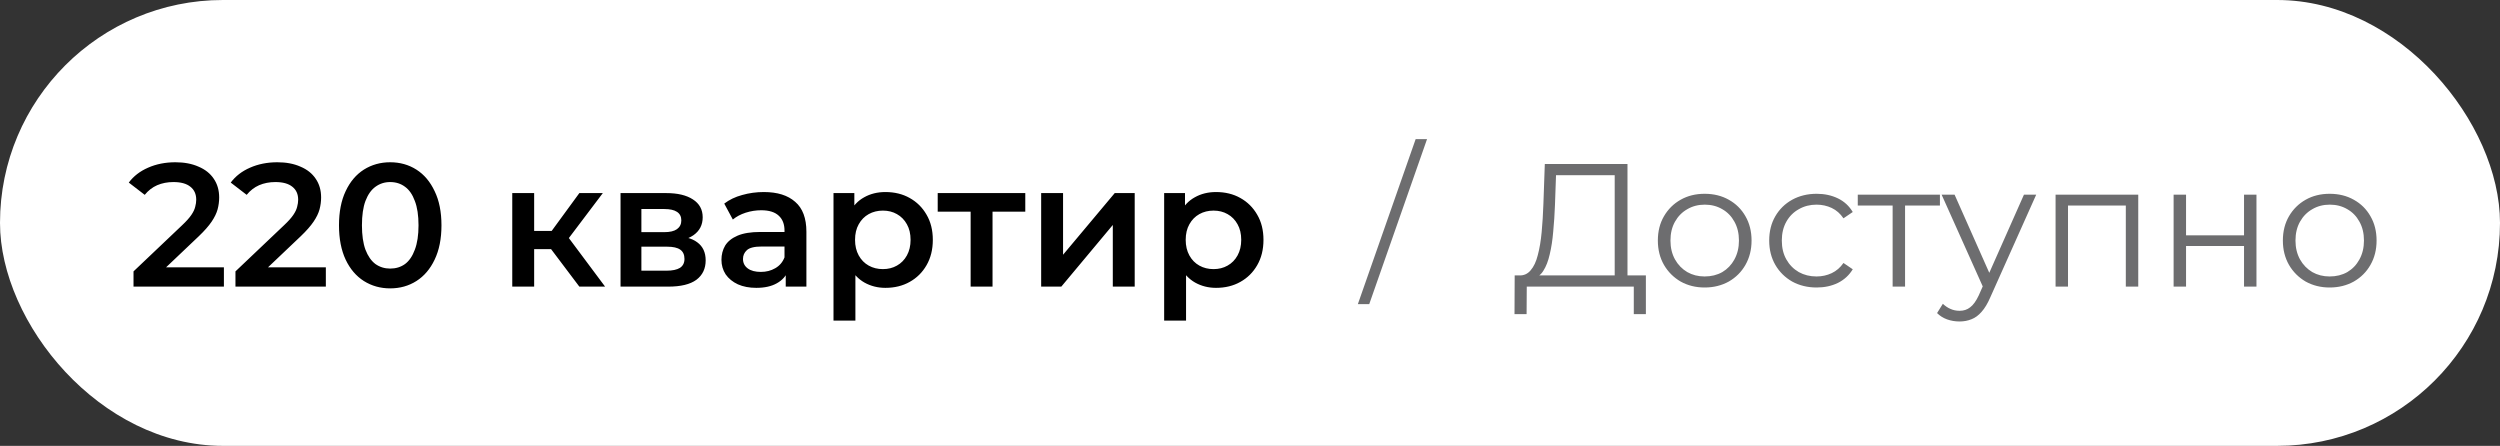
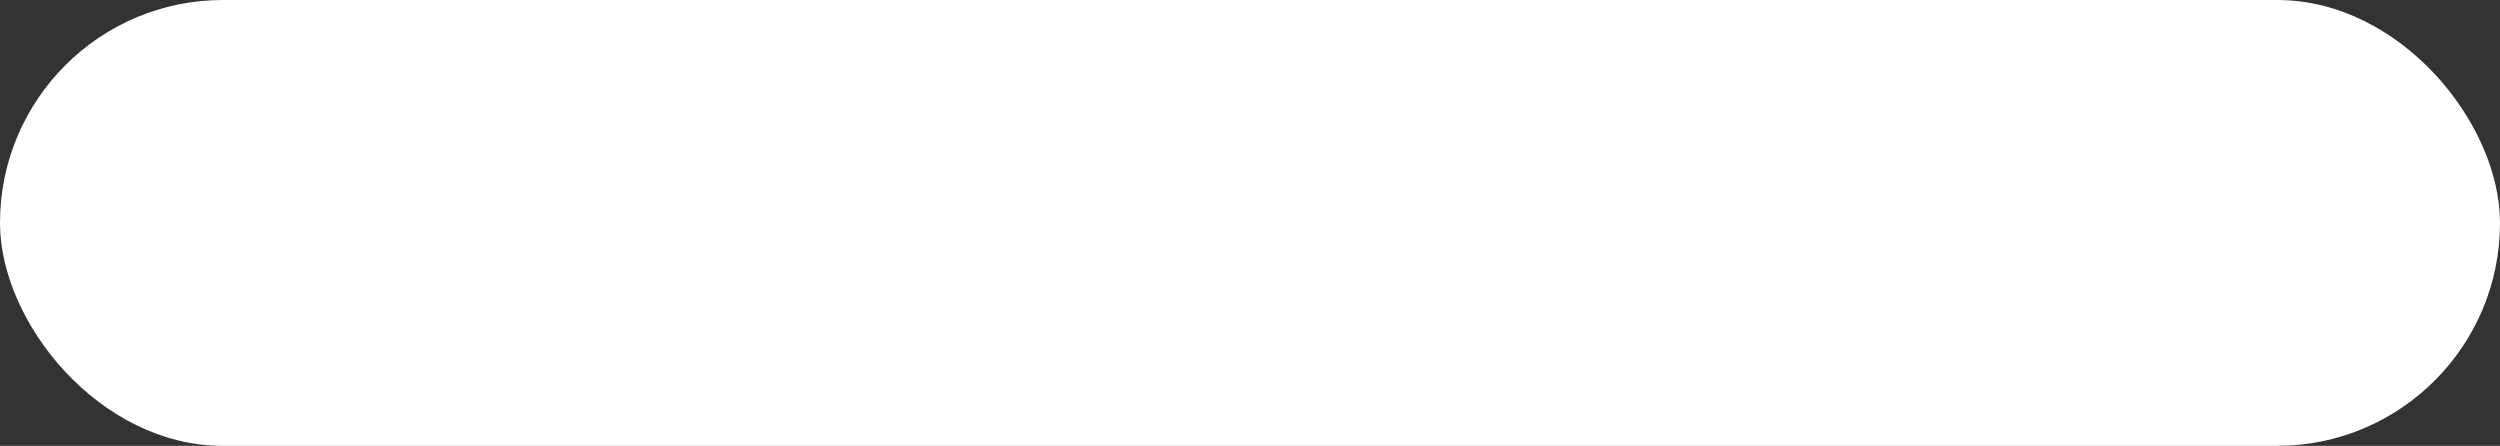
<svg xmlns="http://www.w3.org/2000/svg" width="157" height="28" viewBox="0 0 157 28" fill="none">
  <rect x="0" y="0" width="157" height="28" fill="#333333" stroke="none" />
  <rect width="157" height="28" rx="14" fill="white" />
-   <path d="M8.385 18V17.043L11.443 14.139C11.7 13.897 11.89 13.684 12.015 13.501C12.14 13.318 12.22 13.149 12.257 12.995C12.301 12.834 12.323 12.683 12.323 12.544C12.323 12.192 12.202 11.921 11.96 11.73C11.718 11.532 11.362 11.433 10.893 11.433C10.519 11.433 10.178 11.499 9.87 11.631C9.569 11.763 9.309 11.965 9.089 12.236L8.088 11.466C8.389 11.063 8.792 10.751 9.298 10.531C9.811 10.304 10.383 10.19 11.014 10.19C11.571 10.19 12.055 10.282 12.466 10.465C12.884 10.641 13.203 10.894 13.423 11.224C13.65 11.554 13.764 11.946 13.764 12.401C13.764 12.65 13.731 12.9 13.665 13.149C13.599 13.391 13.474 13.648 13.291 13.919C13.108 14.19 12.84 14.495 12.488 14.832L9.859 17.329L9.562 16.79H14.061V18H8.385ZM14.787 18V17.043L17.845 14.139C18.102 13.897 18.293 13.684 18.417 13.501C18.542 13.318 18.623 13.149 18.659 12.995C18.703 12.834 18.725 12.683 18.725 12.544C18.725 12.192 18.604 11.921 18.362 11.73C18.12 11.532 17.765 11.433 17.295 11.433C16.921 11.433 16.58 11.499 16.272 11.631C15.972 11.763 15.711 11.965 15.491 12.236L14.49 11.466C14.791 11.063 15.194 10.751 15.7 10.531C16.214 10.304 16.786 10.19 17.416 10.19C17.974 10.19 18.458 10.282 18.868 10.465C19.286 10.641 19.605 10.894 19.825 11.224C20.053 11.554 20.166 11.946 20.166 12.401C20.166 12.65 20.133 12.9 20.067 13.149C20.001 13.391 19.877 13.648 19.693 13.919C19.51 14.19 19.242 14.495 18.89 14.832L16.261 17.329L15.964 16.79H20.463V18H14.787ZM24.501 18.11C23.892 18.11 23.342 17.956 22.851 17.648C22.367 17.34 21.985 16.893 21.707 16.306C21.428 15.712 21.289 14.993 21.289 14.15C21.289 13.307 21.428 12.592 21.707 12.005C21.985 11.411 22.367 10.96 22.851 10.652C23.342 10.344 23.892 10.19 24.501 10.19C25.117 10.19 25.667 10.344 26.151 10.652C26.635 10.96 27.016 11.411 27.295 12.005C27.581 12.592 27.724 13.307 27.724 14.15C27.724 14.993 27.581 15.712 27.295 16.306C27.016 16.893 26.635 17.34 26.151 17.648C25.667 17.956 25.117 18.11 24.501 18.11ZM24.501 16.867C24.86 16.867 25.172 16.772 25.436 16.581C25.7 16.383 25.905 16.082 26.052 15.679C26.206 15.276 26.283 14.766 26.283 14.15C26.283 13.527 26.206 13.017 26.052 12.621C25.905 12.218 25.7 11.921 25.436 11.73C25.172 11.532 24.86 11.433 24.501 11.433C24.156 11.433 23.848 11.532 23.577 11.73C23.313 11.921 23.104 12.218 22.95 12.621C22.803 13.017 22.73 13.527 22.73 14.15C22.73 14.766 22.803 15.276 22.95 15.679C23.104 16.082 23.313 16.383 23.577 16.581C23.848 16.772 24.156 16.867 24.501 16.867ZM36.383 18L34.26 15.184L35.382 14.491L38 18H36.383ZM32.17 18V12.126H33.545V18H32.17ZM33.138 15.646V14.502H35.129V15.646H33.138ZM35.514 15.228L34.227 15.074L36.383 12.126H37.857L35.514 15.228ZM38.97 18V12.126H41.841C42.552 12.126 43.11 12.258 43.513 12.522C43.924 12.786 44.129 13.16 44.129 13.644C44.129 14.121 43.938 14.495 43.557 14.766C43.176 15.03 42.67 15.162 42.039 15.162L42.204 14.821C42.915 14.821 43.443 14.953 43.788 15.217C44.14 15.474 44.316 15.851 44.316 16.35C44.316 16.871 44.122 17.278 43.733 17.571C43.344 17.857 42.754 18 41.962 18H38.97ZM40.279 16.999H41.852C42.226 16.999 42.508 16.94 42.699 16.823C42.89 16.698 42.985 16.511 42.985 16.262C42.985 15.998 42.897 15.804 42.721 15.679C42.545 15.554 42.27 15.492 41.896 15.492H40.279V16.999ZM40.279 14.579H41.72C42.072 14.579 42.336 14.517 42.512 14.392C42.695 14.26 42.787 14.077 42.787 13.842C42.787 13.6 42.695 13.42 42.512 13.303C42.336 13.186 42.072 13.127 41.72 13.127H40.279V14.579ZM49.344 18V16.812L49.267 16.559V14.48C49.267 14.077 49.146 13.765 48.904 13.545C48.662 13.318 48.296 13.204 47.804 13.204C47.474 13.204 47.148 13.255 46.825 13.358C46.51 13.461 46.242 13.604 46.022 13.787L45.483 12.786C45.799 12.544 46.173 12.364 46.605 12.247C47.045 12.122 47.5 12.06 47.969 12.06C48.82 12.06 49.476 12.265 49.938 12.676C50.408 13.079 50.642 13.706 50.642 14.557V18H49.344ZM47.496 18.077C47.056 18.077 46.671 18.004 46.341 17.857C46.011 17.703 45.755 17.494 45.571 17.23C45.395 16.959 45.307 16.654 45.307 16.317C45.307 15.987 45.384 15.69 45.538 15.426C45.7 15.162 45.96 14.953 46.319 14.799C46.679 14.645 47.155 14.568 47.749 14.568H49.454V15.481H47.848C47.379 15.481 47.064 15.558 46.902 15.712C46.741 15.859 46.66 16.042 46.66 16.262C46.66 16.511 46.759 16.709 46.957 16.856C47.155 17.003 47.43 17.076 47.782 17.076C48.12 17.076 48.42 16.999 48.684 16.845C48.956 16.691 49.15 16.464 49.267 16.163L49.498 16.988C49.366 17.333 49.128 17.6 48.783 17.791C48.446 17.982 48.017 18.077 47.496 18.077ZM55.6 18.077C55.123 18.077 54.687 17.967 54.291 17.747C53.902 17.527 53.591 17.197 53.356 16.757C53.129 16.31 53.015 15.745 53.015 15.063C53.015 14.374 53.125 13.809 53.345 13.369C53.572 12.929 53.88 12.603 54.269 12.39C54.658 12.17 55.101 12.06 55.6 12.06C56.179 12.06 56.689 12.185 57.129 12.434C57.576 12.683 57.928 13.032 58.185 13.479C58.449 13.926 58.581 14.454 58.581 15.063C58.581 15.672 58.449 16.203 58.185 16.658C57.928 17.105 57.576 17.454 57.129 17.703C56.689 17.952 56.179 18.077 55.6 18.077ZM52.344 20.134V12.126H53.653V13.512L53.609 15.074L53.719 16.636V20.134H52.344ZM55.446 16.9C55.776 16.9 56.069 16.827 56.326 16.68C56.59 16.533 56.799 16.321 56.953 16.042C57.107 15.763 57.184 15.437 57.184 15.063C57.184 14.682 57.107 14.355 56.953 14.084C56.799 13.805 56.59 13.593 56.326 13.446C56.069 13.299 55.776 13.226 55.446 13.226C55.116 13.226 54.819 13.299 54.555 13.446C54.291 13.593 54.082 13.805 53.928 14.084C53.774 14.355 53.697 14.682 53.697 15.063C53.697 15.437 53.774 15.763 53.928 16.042C54.082 16.321 54.291 16.533 54.555 16.68C54.819 16.827 55.116 16.9 55.446 16.9ZM60.956 18V12.962L61.275 13.292H58.888V12.126H64.388V13.292H62.011L62.331 12.962V18H60.956ZM65.385 18V12.126H66.76V15.998L70.005 12.126H71.259V18H69.884V14.128L66.65 18H65.385ZM76.365 18.077C75.888 18.077 75.452 17.967 75.056 17.747C74.667 17.527 74.355 17.197 74.121 16.757C73.893 16.31 73.78 15.745 73.78 15.063C73.78 14.374 73.89 13.809 74.11 13.369C74.337 12.929 74.645 12.603 75.034 12.39C75.422 12.17 75.866 12.06 76.365 12.06C76.944 12.06 77.454 12.185 77.894 12.434C78.341 12.683 78.693 13.032 78.95 13.479C79.214 13.926 79.346 14.454 79.346 15.063C79.346 15.672 79.214 16.203 78.95 16.658C78.693 17.105 78.341 17.454 77.894 17.703C77.454 17.952 76.944 18.077 76.365 18.077ZM73.109 20.134V12.126H74.418V13.512L74.374 15.074L74.484 16.636V20.134H73.109ZM76.211 16.9C76.541 16.9 76.834 16.827 77.091 16.68C77.355 16.533 77.564 16.321 77.718 16.042C77.872 15.763 77.949 15.437 77.949 15.063C77.949 14.682 77.872 14.355 77.718 14.084C77.564 13.805 77.355 13.593 77.091 13.446C76.834 13.299 76.541 13.226 76.211 13.226C75.881 13.226 75.584 13.299 75.32 13.446C75.056 13.593 74.847 13.805 74.693 14.084C74.539 14.355 74.462 14.682 74.462 15.063C74.462 15.437 74.539 15.763 74.693 16.042C74.847 16.321 75.056 16.533 75.32 16.68C75.584 16.827 75.881 16.9 76.211 16.9Z" fill="black" />
-   <path d="M85.273 19.1L88.903 8.738H89.618L85.988 19.1H85.273ZM101.403 17.615V11.004H97.718L97.652 12.874C97.63 13.453 97.594 14.011 97.542 14.546C97.498 15.074 97.425 15.551 97.322 15.976C97.227 16.394 97.095 16.735 96.926 16.999C96.765 17.263 96.552 17.417 96.288 17.461L95.397 17.296C95.691 17.311 95.933 17.204 96.123 16.977C96.321 16.75 96.472 16.431 96.574 16.02C96.684 15.609 96.765 15.129 96.816 14.579C96.868 14.029 96.904 13.435 96.926 12.797L97.014 10.3H102.206V17.615H101.403ZM95.111 19.727L95.122 17.296H103.361V19.727H102.602V18H95.881L95.87 19.727H95.111ZM107.05 18.055C106.492 18.055 105.99 17.93 105.543 17.681C105.103 17.424 104.754 17.076 104.498 16.636C104.241 16.189 104.113 15.679 104.113 15.107C104.113 14.528 104.241 14.018 104.498 13.578C104.754 13.138 105.103 12.793 105.543 12.544C105.983 12.295 106.485 12.17 107.05 12.17C107.622 12.17 108.128 12.295 108.568 12.544C109.015 12.793 109.363 13.138 109.613 13.578C109.869 14.018 109.998 14.528 109.998 15.107C109.998 15.679 109.869 16.189 109.613 16.636C109.363 17.076 109.015 17.424 108.568 17.681C108.12 17.93 107.614 18.055 107.05 18.055ZM107.05 17.362C107.468 17.362 107.838 17.27 108.161 17.087C108.483 16.896 108.736 16.632 108.92 16.295C109.11 15.95 109.206 15.554 109.206 15.107C109.206 14.652 109.11 14.256 108.92 13.919C108.736 13.582 108.483 13.321 108.161 13.138C107.838 12.947 107.471 12.852 107.061 12.852C106.65 12.852 106.283 12.947 105.961 13.138C105.638 13.321 105.381 13.582 105.191 13.919C105 14.256 104.905 14.652 104.905 15.107C104.905 15.554 105 15.95 105.191 16.295C105.381 16.632 105.638 16.896 105.961 17.087C106.283 17.27 106.646 17.362 107.05 17.362ZM114.087 18.055C113.515 18.055 113.001 17.93 112.547 17.681C112.099 17.424 111.747 17.076 111.491 16.636C111.234 16.189 111.106 15.679 111.106 15.107C111.106 14.528 111.234 14.018 111.491 13.578C111.747 13.138 112.099 12.793 112.547 12.544C113.001 12.295 113.515 12.17 114.087 12.17C114.578 12.17 115.022 12.265 115.418 12.456C115.814 12.647 116.125 12.933 116.353 13.314L115.77 13.71C115.572 13.417 115.326 13.2 115.033 13.061C114.739 12.922 114.42 12.852 114.076 12.852C113.665 12.852 113.295 12.947 112.965 13.138C112.635 13.321 112.374 13.582 112.184 13.919C111.993 14.256 111.898 14.652 111.898 15.107C111.898 15.562 111.993 15.958 112.184 16.295C112.374 16.632 112.635 16.896 112.965 17.087C113.295 17.27 113.665 17.362 114.076 17.362C114.42 17.362 114.739 17.292 115.033 17.153C115.326 17.014 115.572 16.801 115.77 16.515L116.353 16.911C116.125 17.285 115.814 17.571 115.418 17.769C115.022 17.96 114.578 18.055 114.087 18.055ZM118.857 18V12.698L119.055 12.907H116.668V12.225H121.827V12.907H119.44L119.638 12.698V18H118.857ZM123.056 20.189C122.784 20.189 122.524 20.145 122.275 20.057C122.033 19.969 121.824 19.837 121.648 19.661L122.011 19.078C122.157 19.217 122.315 19.324 122.484 19.397C122.66 19.478 122.854 19.518 123.067 19.518C123.323 19.518 123.543 19.445 123.727 19.298C123.917 19.159 124.097 18.909 124.266 18.55L124.64 17.703L124.728 17.582L127.104 12.225H127.874L124.981 18.693C124.819 19.067 124.64 19.364 124.442 19.584C124.251 19.804 124.042 19.958 123.815 20.046C123.587 20.141 123.334 20.189 123.056 20.189ZM124.596 18.165L121.934 12.225H122.748L125.102 17.527L124.596 18.165ZM129.09 18V12.225H134.282V18H133.501V12.698L133.699 12.907H129.673L129.871 12.698V18H129.09ZM136.503 18V12.225H137.284V14.777H140.925V12.225H141.706V18H140.925V15.448H137.284V18H136.503ZM146.301 18.055C145.744 18.055 145.242 17.93 144.794 17.681C144.354 17.424 144.006 17.076 143.749 16.636C143.493 16.189 143.364 15.679 143.364 15.107C143.364 14.528 143.493 14.018 143.749 13.578C144.006 13.138 144.354 12.793 144.794 12.544C145.234 12.295 145.737 12.17 146.301 12.17C146.873 12.17 147.379 12.295 147.819 12.544C148.267 12.793 148.615 13.138 148.864 13.578C149.121 14.018 149.249 14.528 149.249 15.107C149.249 15.679 149.121 16.189 148.864 16.636C148.615 17.076 148.267 17.424 147.819 17.681C147.372 17.93 146.866 18.055 146.301 18.055ZM146.301 17.362C146.719 17.362 147.09 17.27 147.412 17.087C147.735 16.896 147.988 16.632 148.171 16.295C148.362 15.95 148.457 15.554 148.457 15.107C148.457 14.652 148.362 14.256 148.171 13.919C147.988 13.582 147.735 13.321 147.412 13.138C147.09 12.947 146.723 12.852 146.312 12.852C145.902 12.852 145.535 12.947 145.212 13.138C144.89 13.321 144.633 13.582 144.442 13.919C144.252 14.256 144.156 14.652 144.156 15.107C144.156 15.554 144.252 15.95 144.442 16.295C144.633 16.632 144.89 16.896 145.212 17.087C145.535 17.27 145.898 17.362 146.301 17.362Z" fill="#6D6D6F" />
</svg>